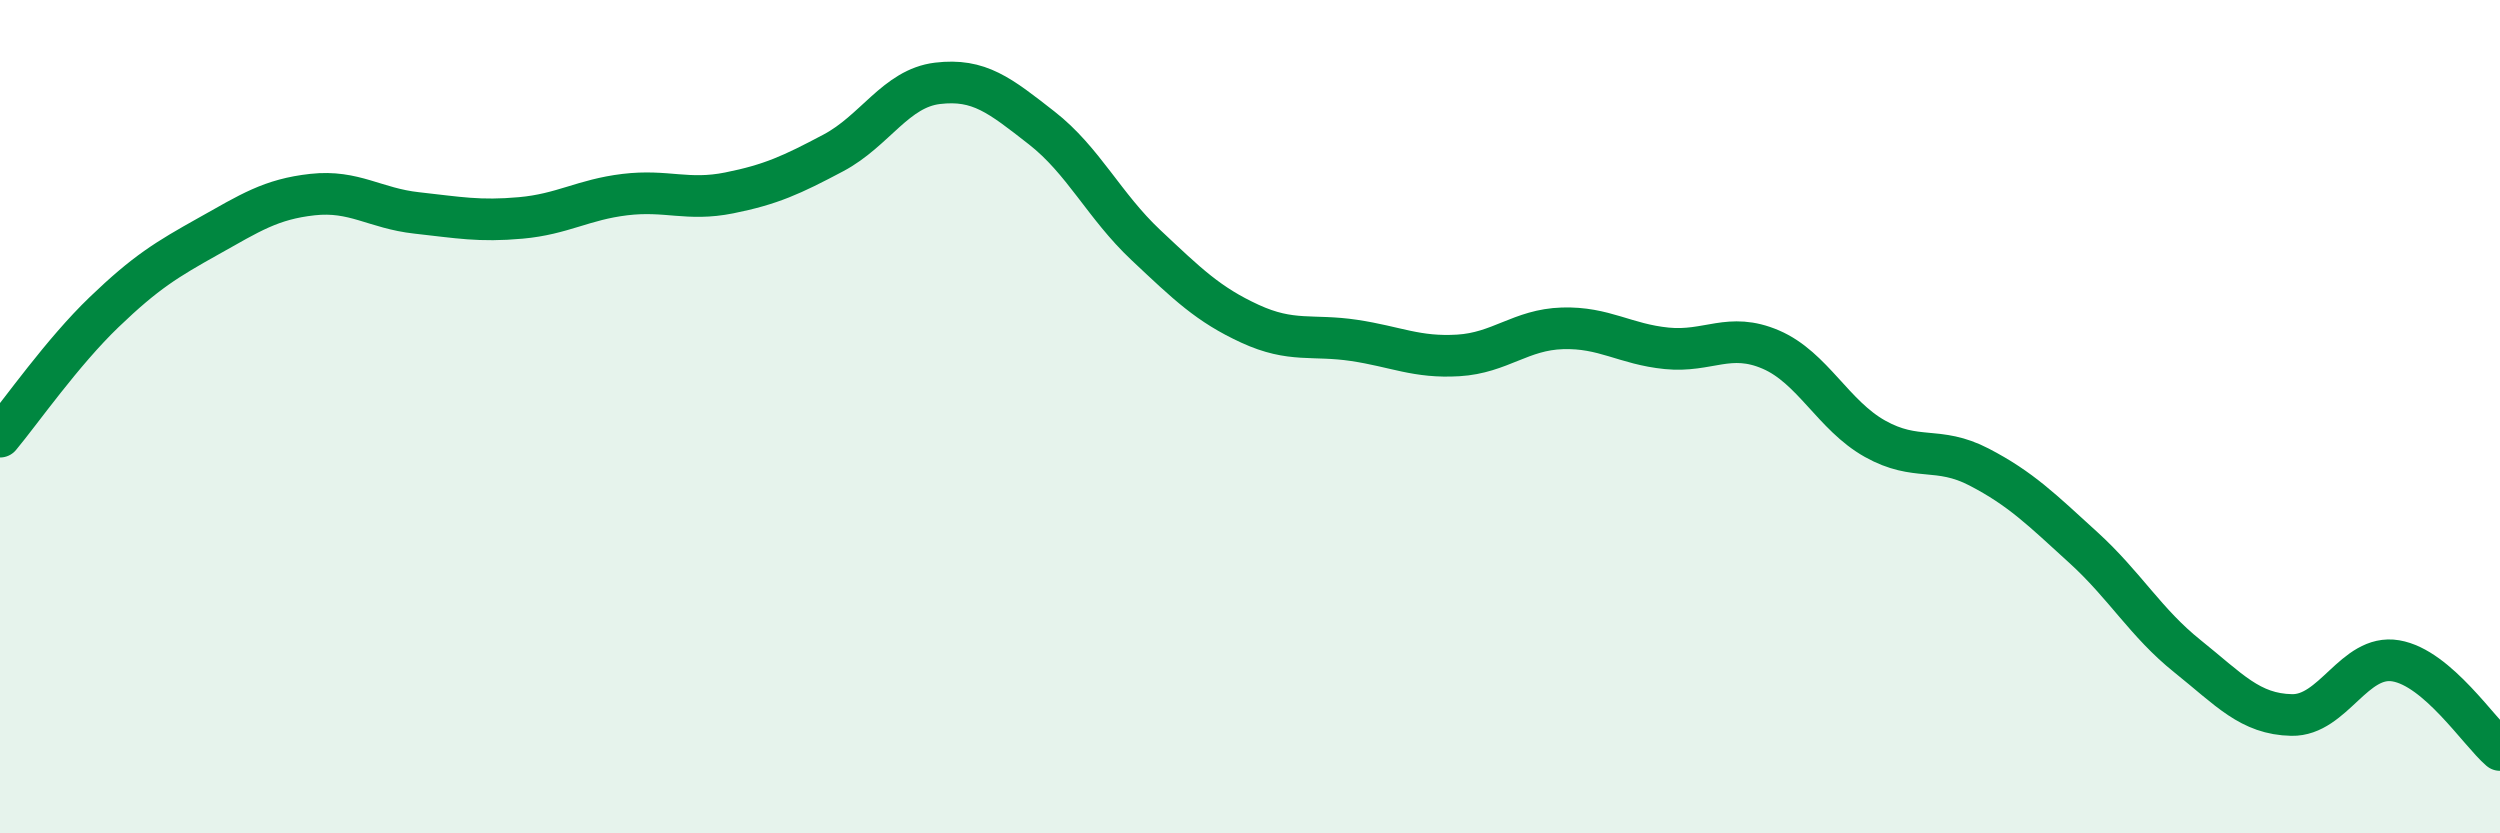
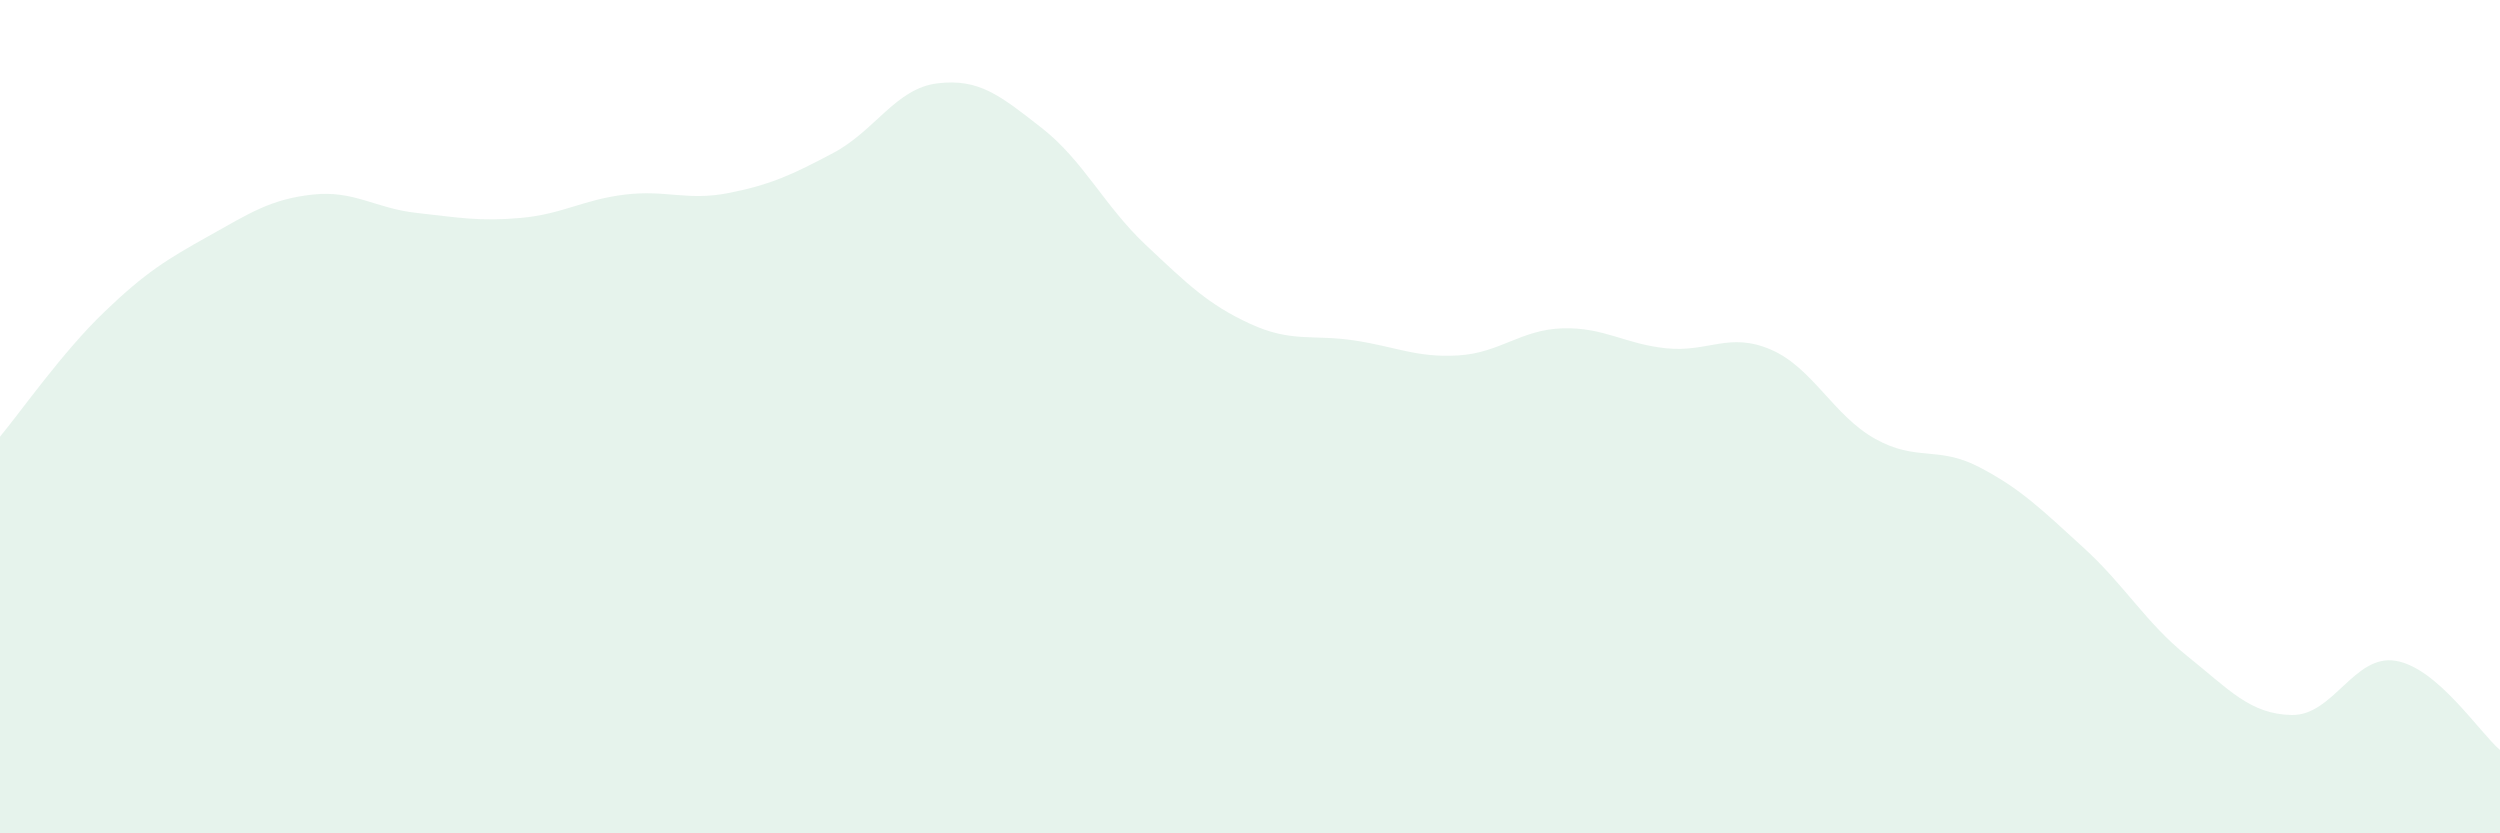
<svg xmlns="http://www.w3.org/2000/svg" width="60" height="20" viewBox="0 0 60 20">
  <path d="M 0,10.48 C 0.5,9.88 1.5,8.45 2.5,7.49 C 3.5,6.53 4,6.23 5,5.67 C 6,5.11 6.5,4.78 7.5,4.67 C 8.5,4.56 9,5 10,5.11 C 11,5.22 11.5,5.32 12.5,5.23 C 13.5,5.14 14,4.79 15,4.67 C 16,4.55 16.5,4.83 17.5,4.63 C 18.5,4.43 19,4.2 20,3.67 C 21,3.14 21.5,2.12 22.5,2 C 23.5,1.88 24,2.29 25,3.07 C 26,3.85 26.5,4.94 27.5,5.88 C 28.5,6.82 29,7.31 30,7.77 C 31,8.23 31.5,8.02 32.5,8.17 C 33.5,8.32 34,8.59 35,8.53 C 36,8.47 36.5,7.91 37.5,7.88 C 38.5,7.85 39,8.26 40,8.36 C 41,8.46 41.5,7.96 42.5,8.39 C 43.5,8.82 44,9.97 45,10.53 C 46,11.09 46.5,10.69 47.5,11.21 C 48.5,11.73 49,12.23 50,13.14 C 51,14.05 51.5,14.95 52.5,15.75 C 53.5,16.55 54,17.14 55,17.16 C 56,17.18 56.5,15.69 57.5,15.86 C 58.5,16.03 59.5,17.57 60,18L60 20L0 20Z" fill="#008740" opacity="0.1" stroke-linecap="round" stroke-linejoin="round" />
-   <path d="M 0,10.48 C 0.5,9.88 1.5,8.45 2.5,7.49 C 3.5,6.53 4,6.23 5,5.67 C 6,5.11 6.5,4.78 7.5,4.67 C 8.5,4.56 9,5 10,5.11 C 11,5.22 11.5,5.32 12.5,5.23 C 13.5,5.14 14,4.79 15,4.67 C 16,4.55 16.5,4.83 17.5,4.63 C 18.5,4.43 19,4.2 20,3.67 C 21,3.14 21.5,2.12 22.5,2 C 23.5,1.88 24,2.29 25,3.07 C 26,3.85 26.5,4.94 27.5,5.88 C 28.5,6.82 29,7.31 30,7.77 C 31,8.23 31.5,8.02 32.5,8.17 C 33.5,8.32 34,8.59 35,8.53 C 36,8.47 36.5,7.91 37.5,7.88 C 38.5,7.85 39,8.26 40,8.36 C 41,8.46 41.5,7.96 42.5,8.39 C 43.5,8.82 44,9.97 45,10.53 C 46,11.09 46.5,10.69 47.5,11.21 C 48.5,11.73 49,12.23 50,13.14 C 51,14.05 51.5,14.95 52.5,15.75 C 53.5,16.55 54,17.14 55,17.16 C 56,17.18 56.5,15.69 57.5,15.86 C 58.5,16.03 59.5,17.57 60,18" stroke="#008740" stroke-width="1" fill="none" stroke-linecap="round" stroke-linejoin="round" />
</svg>